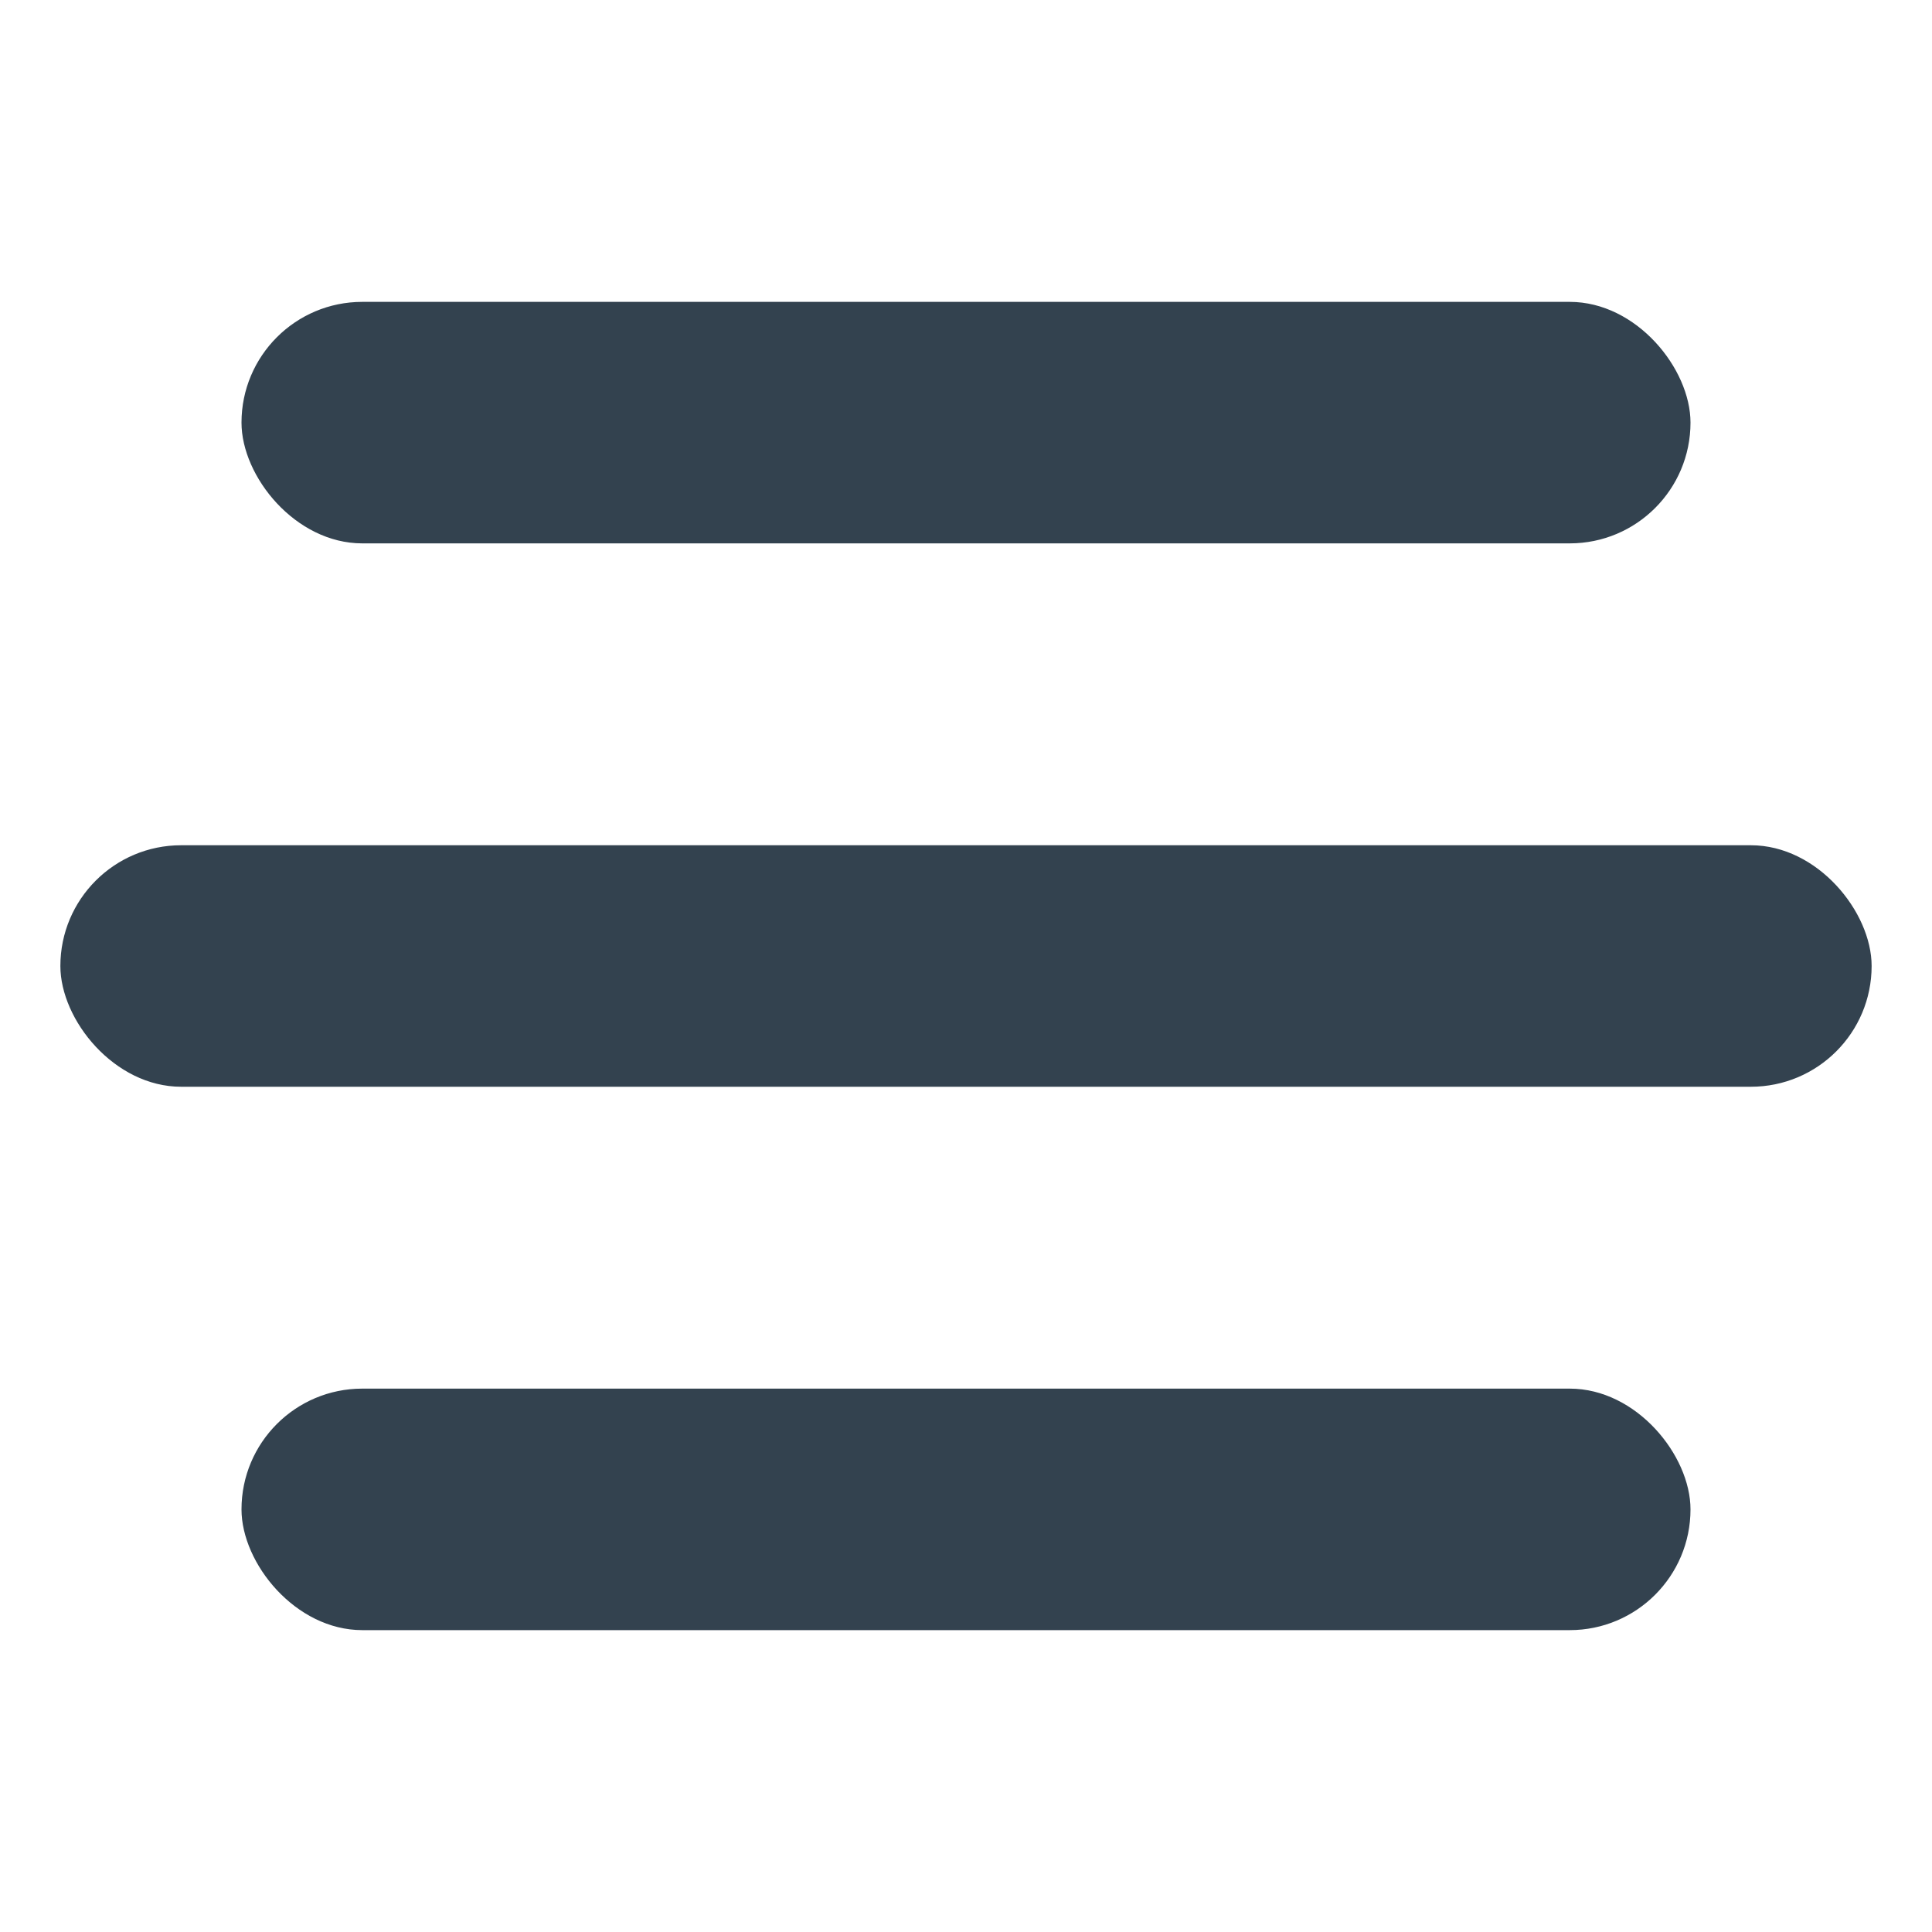
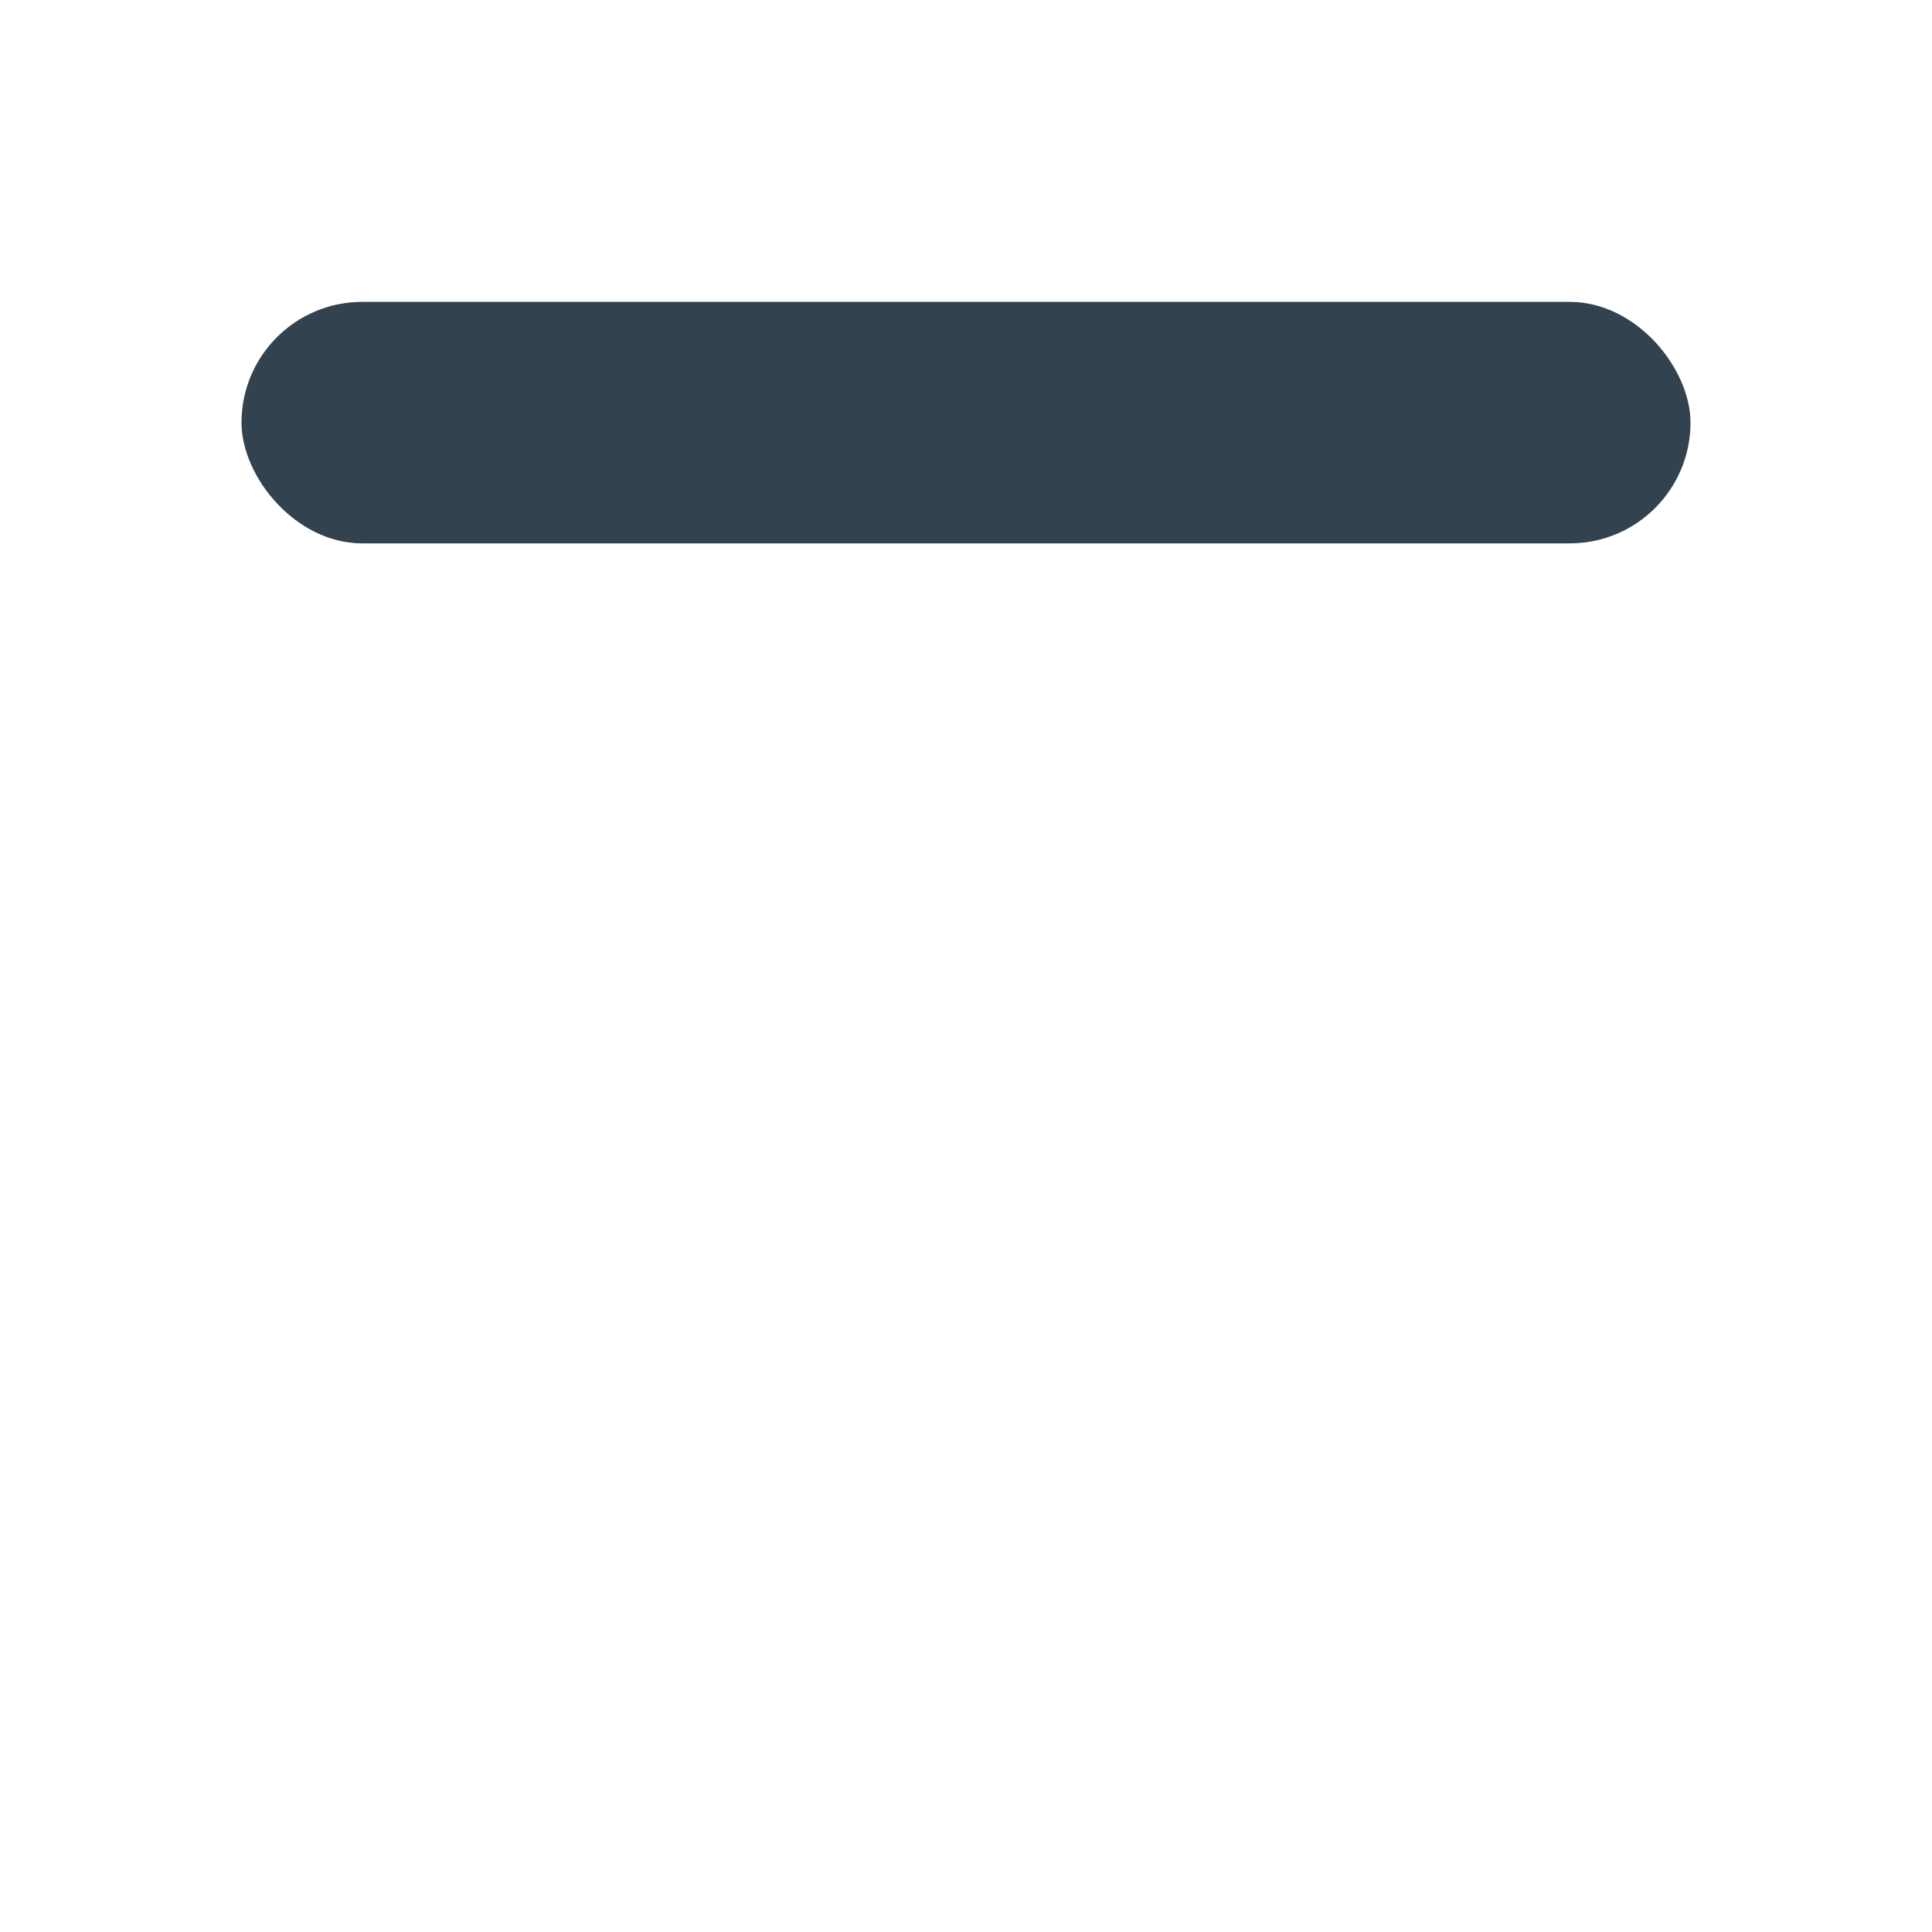
<svg xmlns="http://www.w3.org/2000/svg" width="32" height="32" viewBox="0 0 32 32" fill="none">
-   <rect x="4" y="23" width="24" height="4" rx="2" fill="#33424F" />
-   <rect x="1" y="14" width="30" height="4" rx="2" fill="#33424F" />
  <rect x="4" y="5" width="24" height="4" rx="2" fill="#33424F" />
</svg>